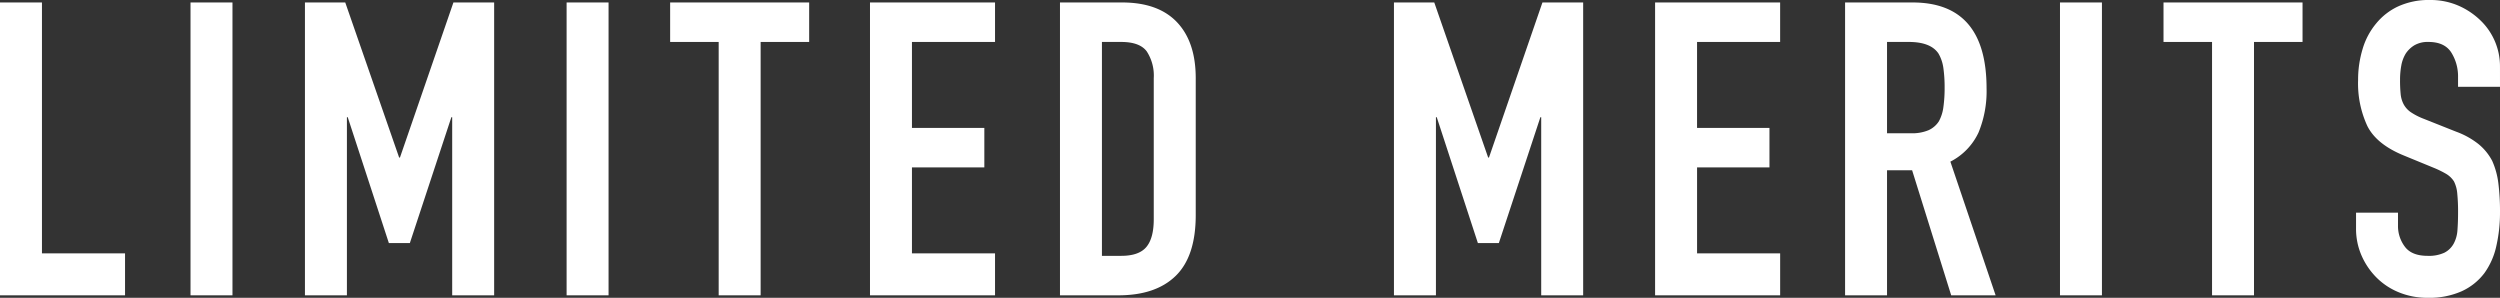
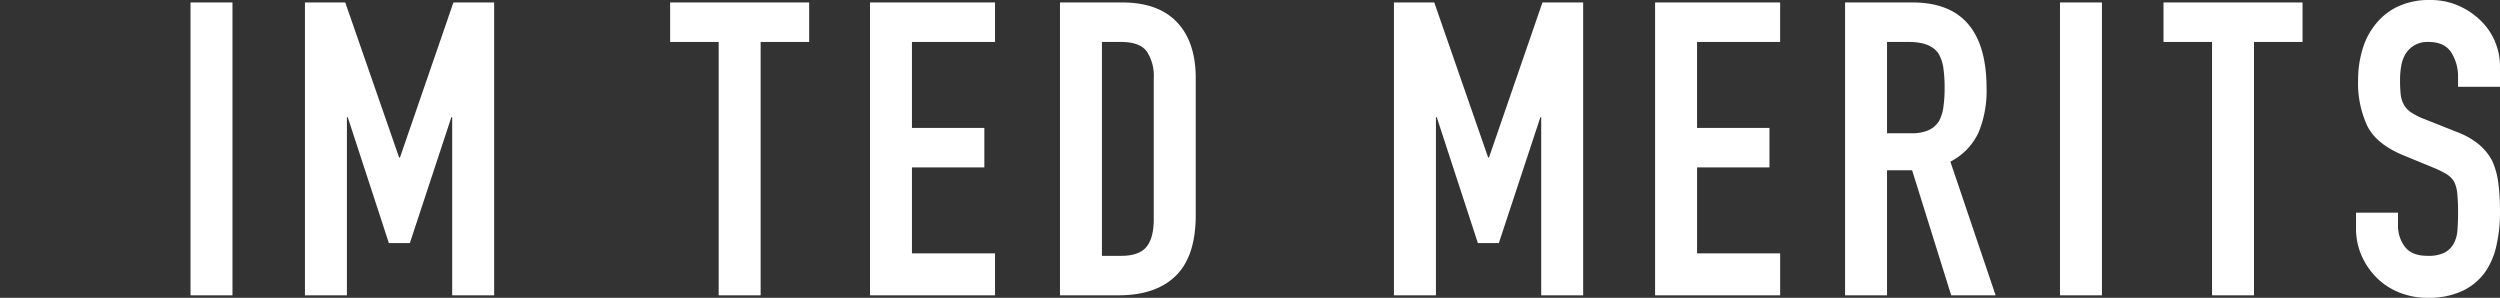
<svg xmlns="http://www.w3.org/2000/svg" width="547.031" height="65.16" viewBox="0 0 547.031 65.16">
  <rect x="0" y="0" width="547.031" height="65.16" fill="#333333" stroke="none" />
  <defs>
    <style>.cls-1{fill:#fff;}</style>
  </defs>
  <g id="レイヤー_2" data-name="レイヤー 2">
    <g id="contents">
-       <path class="cls-1" d="M4.32,77.04V12.96H13.5v54.9H31.68v9.18Z" transform="translate(-4.32 -12.42)" />
      <path class="cls-1" d="M46.007,77.04V12.96h9.181V77.04Z" transform="translate(-4.32 -12.42)" />
      <path class="cls-1" d="M71.045,77.04V12.96h8.82l11.79,33.93h.18l11.7-33.93h8.91V77.04h-9.18V38.07h-.18L94,65.61h-4.59l-9-27.54h-.18V77.04Z" transform="translate(-4.32 -12.42)" />
-       <path class="cls-1" d="M128.3,77.04V12.96h9.18V77.04Z" transform="translate(-4.32 -12.42)" />
      <path class="cls-1" d="M161.576,77.04V21.6h-10.62V12.96h30.419V21.6h-10.62V77.04Z" transform="translate(-4.32 -12.42)" />
      <path class="cls-1" d="M194.685,77.04V12.96h27.36V21.6h-18.18V40.41h15.84v8.64h-15.84V67.86h18.18v9.18Z" transform="translate(-4.32 -12.42)" />
      <path class="cls-1" d="M236.256,77.04V12.96h13.59q7.918,0,12.015,4.32t4.1,12.24V59.49q0,9-4.365,13.275T249.036,77.04Zm9.18-55.44V68.4h4.23q3.869,0,5.49-1.935t1.62-6.075V29.52a9.7,9.7,0,0,0-1.53-5.85q-1.532-2.068-5.58-2.07Z" transform="translate(-4.32 -12.42)" />
      <path class="cls-1" d="M309.334,77.04V12.96h8.821l11.79,33.93h.18l11.7-33.93h8.91V77.04h-9.181V38.07h-.179l-9.09,27.54H327.7l-9-27.54h-.18V77.04Z" transform="translate(-4.32 -12.42)" />
      <path class="cls-1" d="M366.475,77.04V12.96h27.36V21.6H375.656V40.41H391.5v8.64h-15.84V67.86h18.179v9.18Z" transform="translate(-4.32 -12.42)" />
      <path class="cls-1" d="M408.046,77.04V12.96h14.76q16.2,0,16.2,18.81a23.7,23.7,0,0,1-1.754,9.63,13.6,13.6,0,0,1-6.166,6.39l9.9,29.25h-9.72l-8.55-27.36h-5.49V77.04Zm9.18-55.44V41.58h5.221a9.238,9.238,0,0,0,3.869-.675,5.259,5.259,0,0,0,2.25-1.935,8.8,8.8,0,0,0,.99-3.1,29.846,29.846,0,0,0,.27-4.275,29.866,29.866,0,0,0-.27-4.275,8.561,8.561,0,0,0-1.08-3.195Q426.765,21.6,422,21.6Z" transform="translate(-4.32 -12.42)" />
      <path class="cls-1" d="M455.07,77.04V12.96h9.18V77.04Z" transform="translate(-4.32 -12.42)" />
      <path class="cls-1" d="M488.343,77.04V21.6h-10.62V12.96h30.42V21.6h-10.62V77.04Z" transform="translate(-4.32 -12.42)" />
      <path class="cls-1" d="M551.351,31.41H542.17V29.34a9.8,9.8,0,0,0-1.485-5.445q-1.483-2.3-4.994-2.295a5.788,5.788,0,0,0-3.061.72,6.032,6.032,0,0,0-1.889,1.8,7.6,7.6,0,0,0-.991,2.655,17.426,17.426,0,0,0-.27,3.105,30.1,30.1,0,0,0,.136,3.15,5.969,5.969,0,0,0,.675,2.25,4.967,4.967,0,0,0,1.575,1.71,14.275,14.275,0,0,0,2.835,1.44l7.019,2.79a17.454,17.454,0,0,1,4.95,2.745,11.876,11.876,0,0,1,2.97,3.645,17.079,17.079,0,0,1,1.351,4.905,48.731,48.731,0,0,1,.36,6.255,32.976,32.976,0,0,1-.81,7.515,15.856,15.856,0,0,1-2.61,5.9,12.955,12.955,0,0,1-4.951,3.96,17.474,17.474,0,0,1-7.469,1.44,16.366,16.366,0,0,1-6.211-1.17,14.716,14.716,0,0,1-4.949-3.24,15.708,15.708,0,0,1-3.285-4.815,14.6,14.6,0,0,1-1.215-5.985V58.95h9.18v2.88a7.5,7.5,0,0,0,1.484,4.545q1.485,2.025,5,2.025a8.061,8.061,0,0,0,3.645-.675,4.851,4.851,0,0,0,2.025-1.935,7.117,7.117,0,0,0,.855-3.015q.134-1.755.134-3.915a39.111,39.111,0,0,0-.179-4.14,7.17,7.17,0,0,0-.72-2.61,5.1,5.1,0,0,0-1.666-1.62,21.58,21.58,0,0,0-2.744-1.35l-6.57-2.7q-5.94-2.43-7.965-6.435A22.13,22.13,0,0,1,520.3,29.97a23.219,23.219,0,0,1,.991-6.84,15.551,15.551,0,0,1,2.97-5.58,13.626,13.626,0,0,1,4.815-3.735,16.081,16.081,0,0,1,6.974-1.395,15.251,15.251,0,0,1,6.256,1.26,16.144,16.144,0,0,1,4.9,3.33,13.908,13.908,0,0,1,4.141,9.9Z" transform="translate(-4.32 -12.42)" />
    </g>
  </g>
</svg>